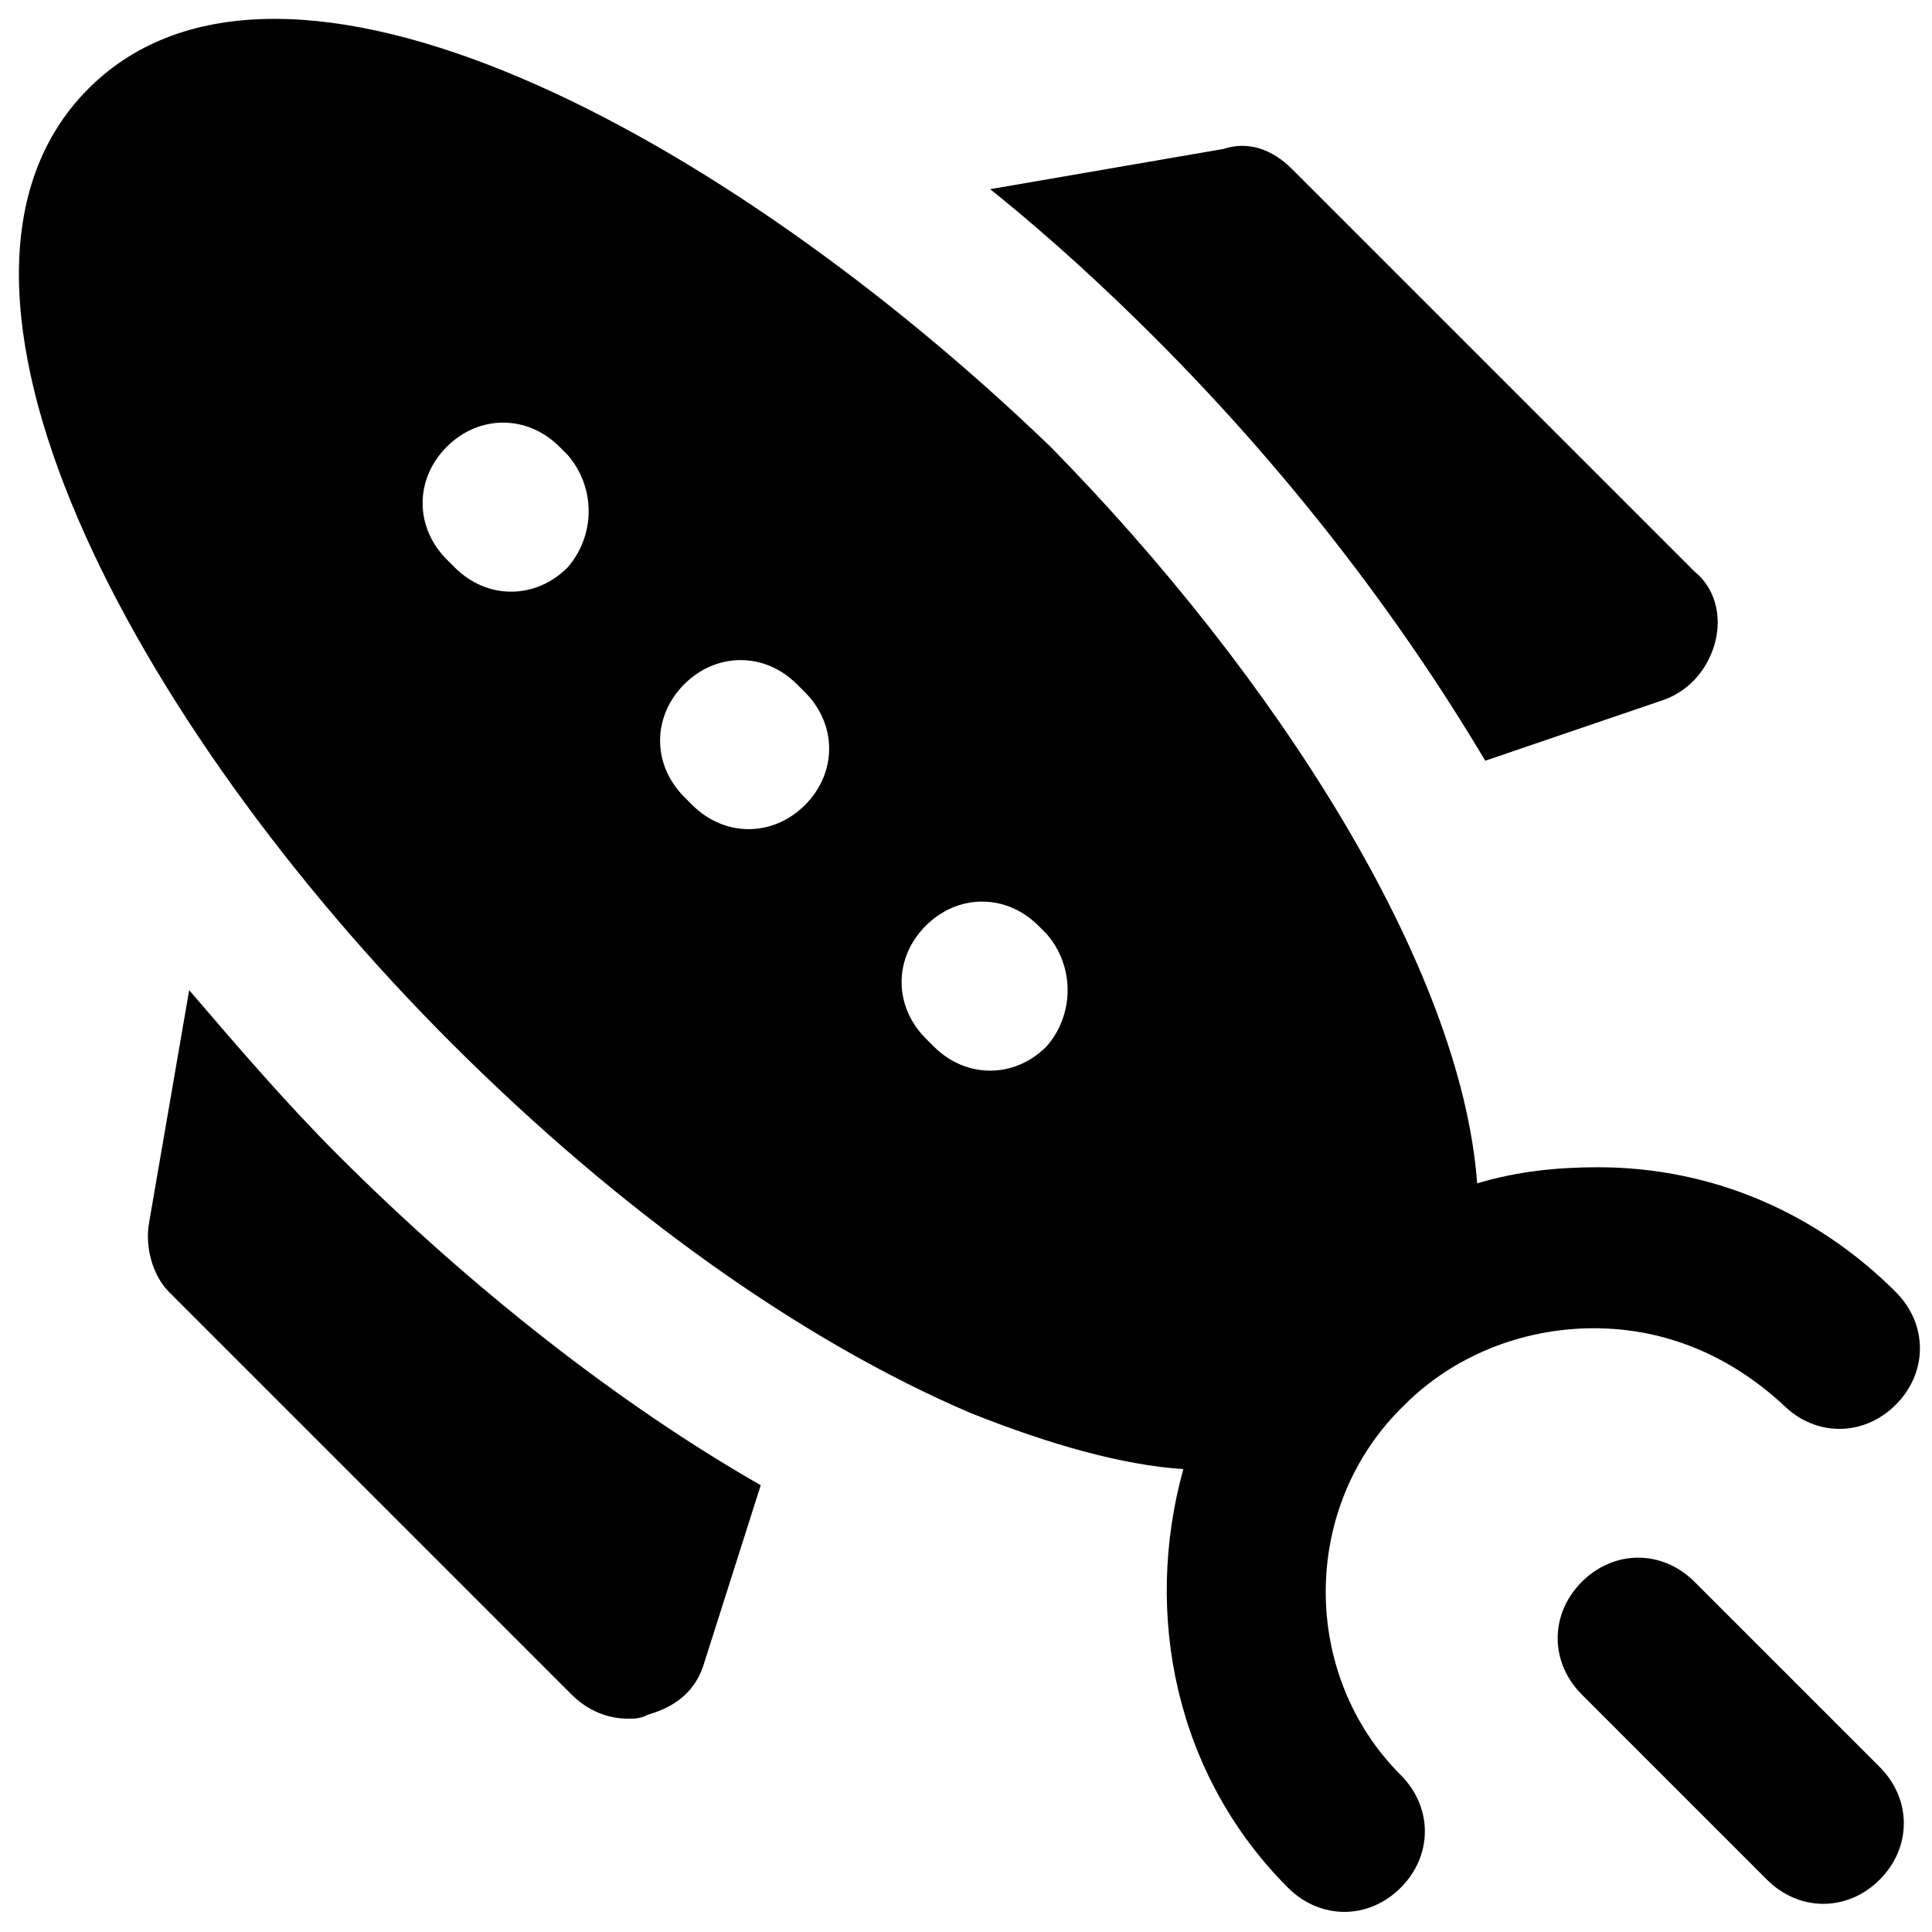
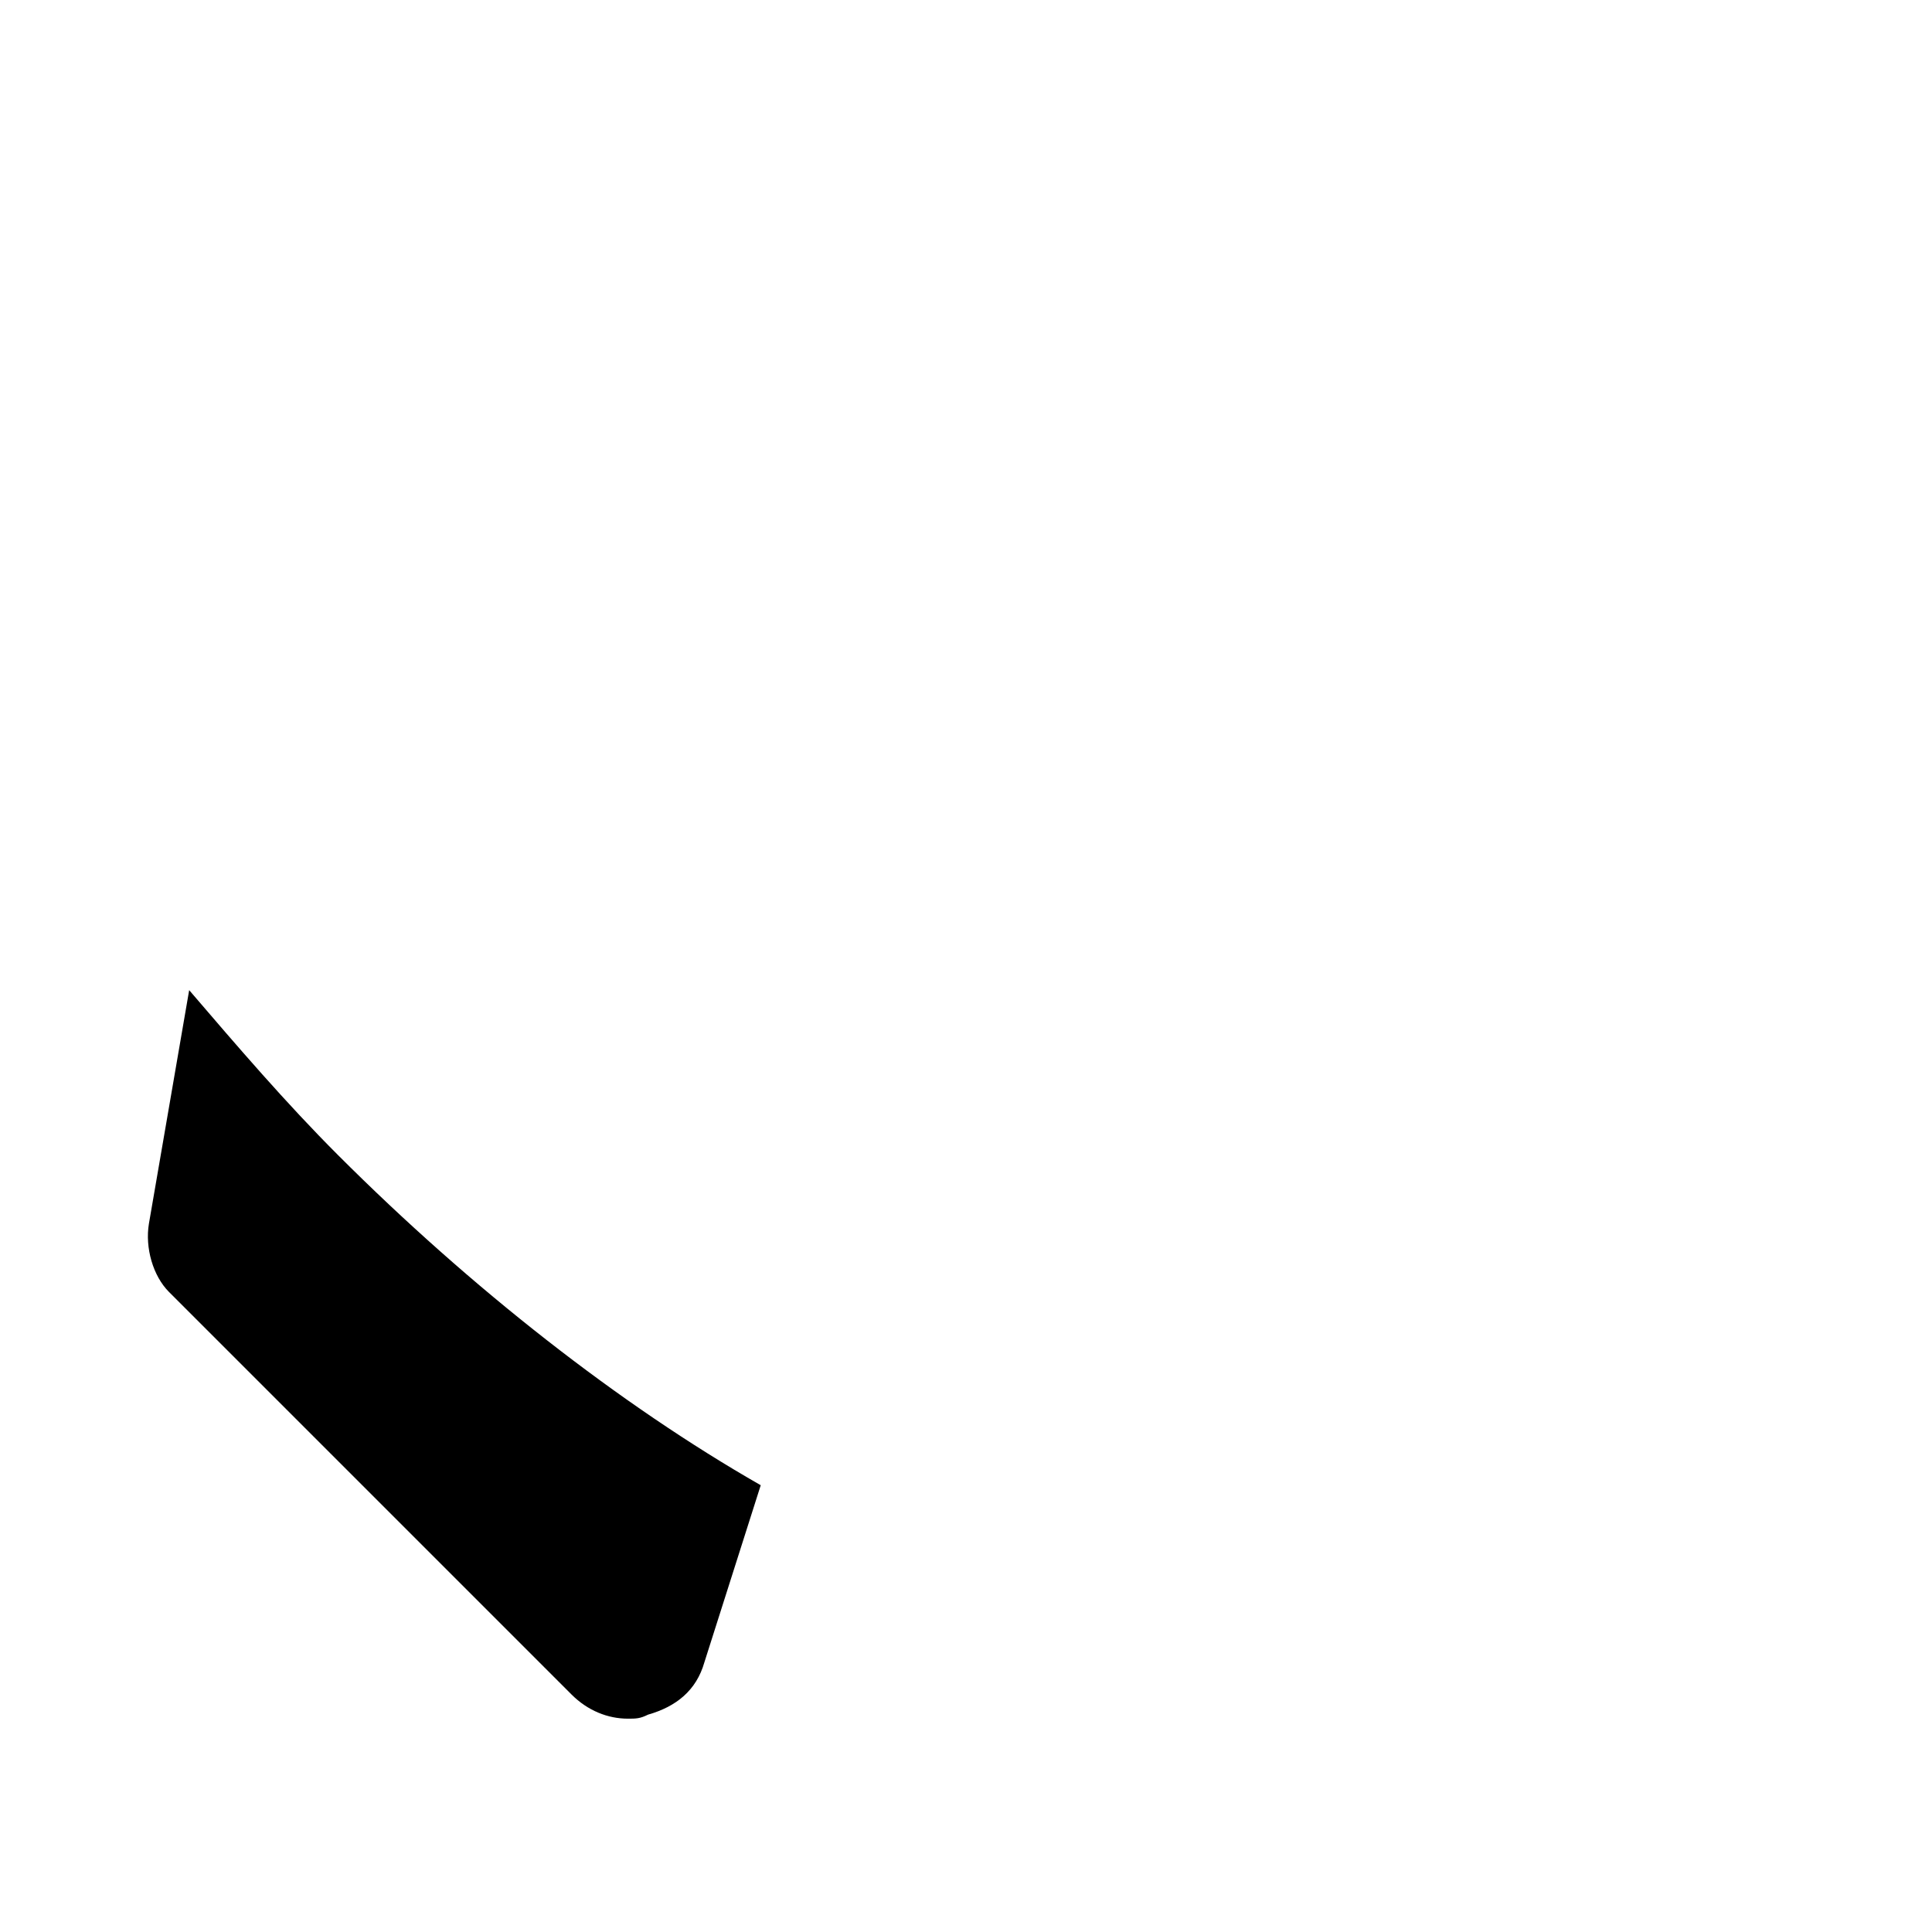
<svg xmlns="http://www.w3.org/2000/svg" version="1.1" id="Layer_1" x="0px" y="0px" viewBox="0 0 48 48" style="enable-background:new 0 0 48 48;" xml:space="preserve">
  <style type="text/css">
	.st0{stroke:#000000;stroke-width:4;stroke-linecap:round;stroke-linejoin:round;stroke-miterlimit:10;}
</style>
  <g>
-     <path d="M34.9,34.9c1.2-1.2,2.9-1.9,4.7-1.9c1.8,0,3.4,0.7,4.7,1.9c0.8,0.8,2,0.8,2.8,0c0.8-0.8,0.8-2,0-2.8c-2-2-4.6-3.1-7.4-3.1   c-1,0-2,0.1-3,0.4c-0.4-5.4-5-12.6-10.6-18.3C18,3.3,7-2.6,2.2,2.2C-2.6,7,3.3,18,11.2,25.9c4.2,4.2,8.7,7.4,12.9,9.2   c2,0.8,3.8,1.3,5.3,1.4c-1,3.6-0.2,7.6,2.6,10.4c0.4,0.4,0.9,0.6,1.4,0.6c0.5,0,1-0.2,1.4-0.6c0.8-0.8,0.8-2,0-2.8   C32.3,41.6,32.3,37.4,34.9,34.9z M14.1,14.1c-0.4,0.4-0.9,0.6-1.4,0.6c-0.5,0-1-0.2-1.4-0.6l-0.2-0.2c-0.8-0.8-0.8-2,0-2.8   c0.8-0.8,2-0.8,2.8,0l0.2,0.2C14.8,12.1,14.8,13.3,14.1,14.1z M20,20c-0.4,0.4-0.9,0.6-1.4,0.6c-0.5,0-1-0.2-1.4-0.6l-0.2-0.2   c-0.8-0.8-0.8-2,0-2.8c0.8-0.8,2-0.8,2.8,0l0.2,0.2C20.8,18,20.8,19.2,20,20z M26,26c-0.4,0.4-0.9,0.6-1.4,0.6   c-0.5,0-1-0.2-1.4-0.6L23,25.8c-0.8-0.8-0.8-2,0-2.8c0.8-0.8,2-0.8,2.8,0l0.2,0.2C26.7,24,26.7,25.2,26,26z" />
-     <path d="M42.1,39.3c-0.8-0.8-2-0.8-2.8,0c-0.8,0.8-0.8,2,0,2.8l4.6,4.6c0.4,0.4,0.9,0.6,1.4,0.6c0.5,0,1-0.2,1.4-0.6   c0.8-0.8,0.8-2,0-2.8L42.1,39.3z" />
-     <path d="M36.9,18.9l4.4-1.5c0.6-0.2,1.1-0.7,1.3-1.4c0.2-0.7,0-1.4-0.5-1.8l-10-10c-0.5-0.5-1.1-0.7-1.7-0.5l-5.8,1   c1.5,1.2,2.9,2.5,4.1,3.7C31.9,11.6,34.7,15.2,36.9,18.9z" />
    <path d="M4.7,24.6l-1,5.8c-0.1,0.6,0.1,1.3,0.5,1.7l10,10c0.4,0.4,0.9,0.6,1.4,0.6c0.2,0,0.3,0,0.5-0.1c0.7-0.2,1.2-0.6,1.4-1.3   l1.4-4.4c-3.5-2-7.2-4.9-10.5-8.2C7.1,27.4,5.9,26,4.7,24.6z" />
  </g>
</svg>